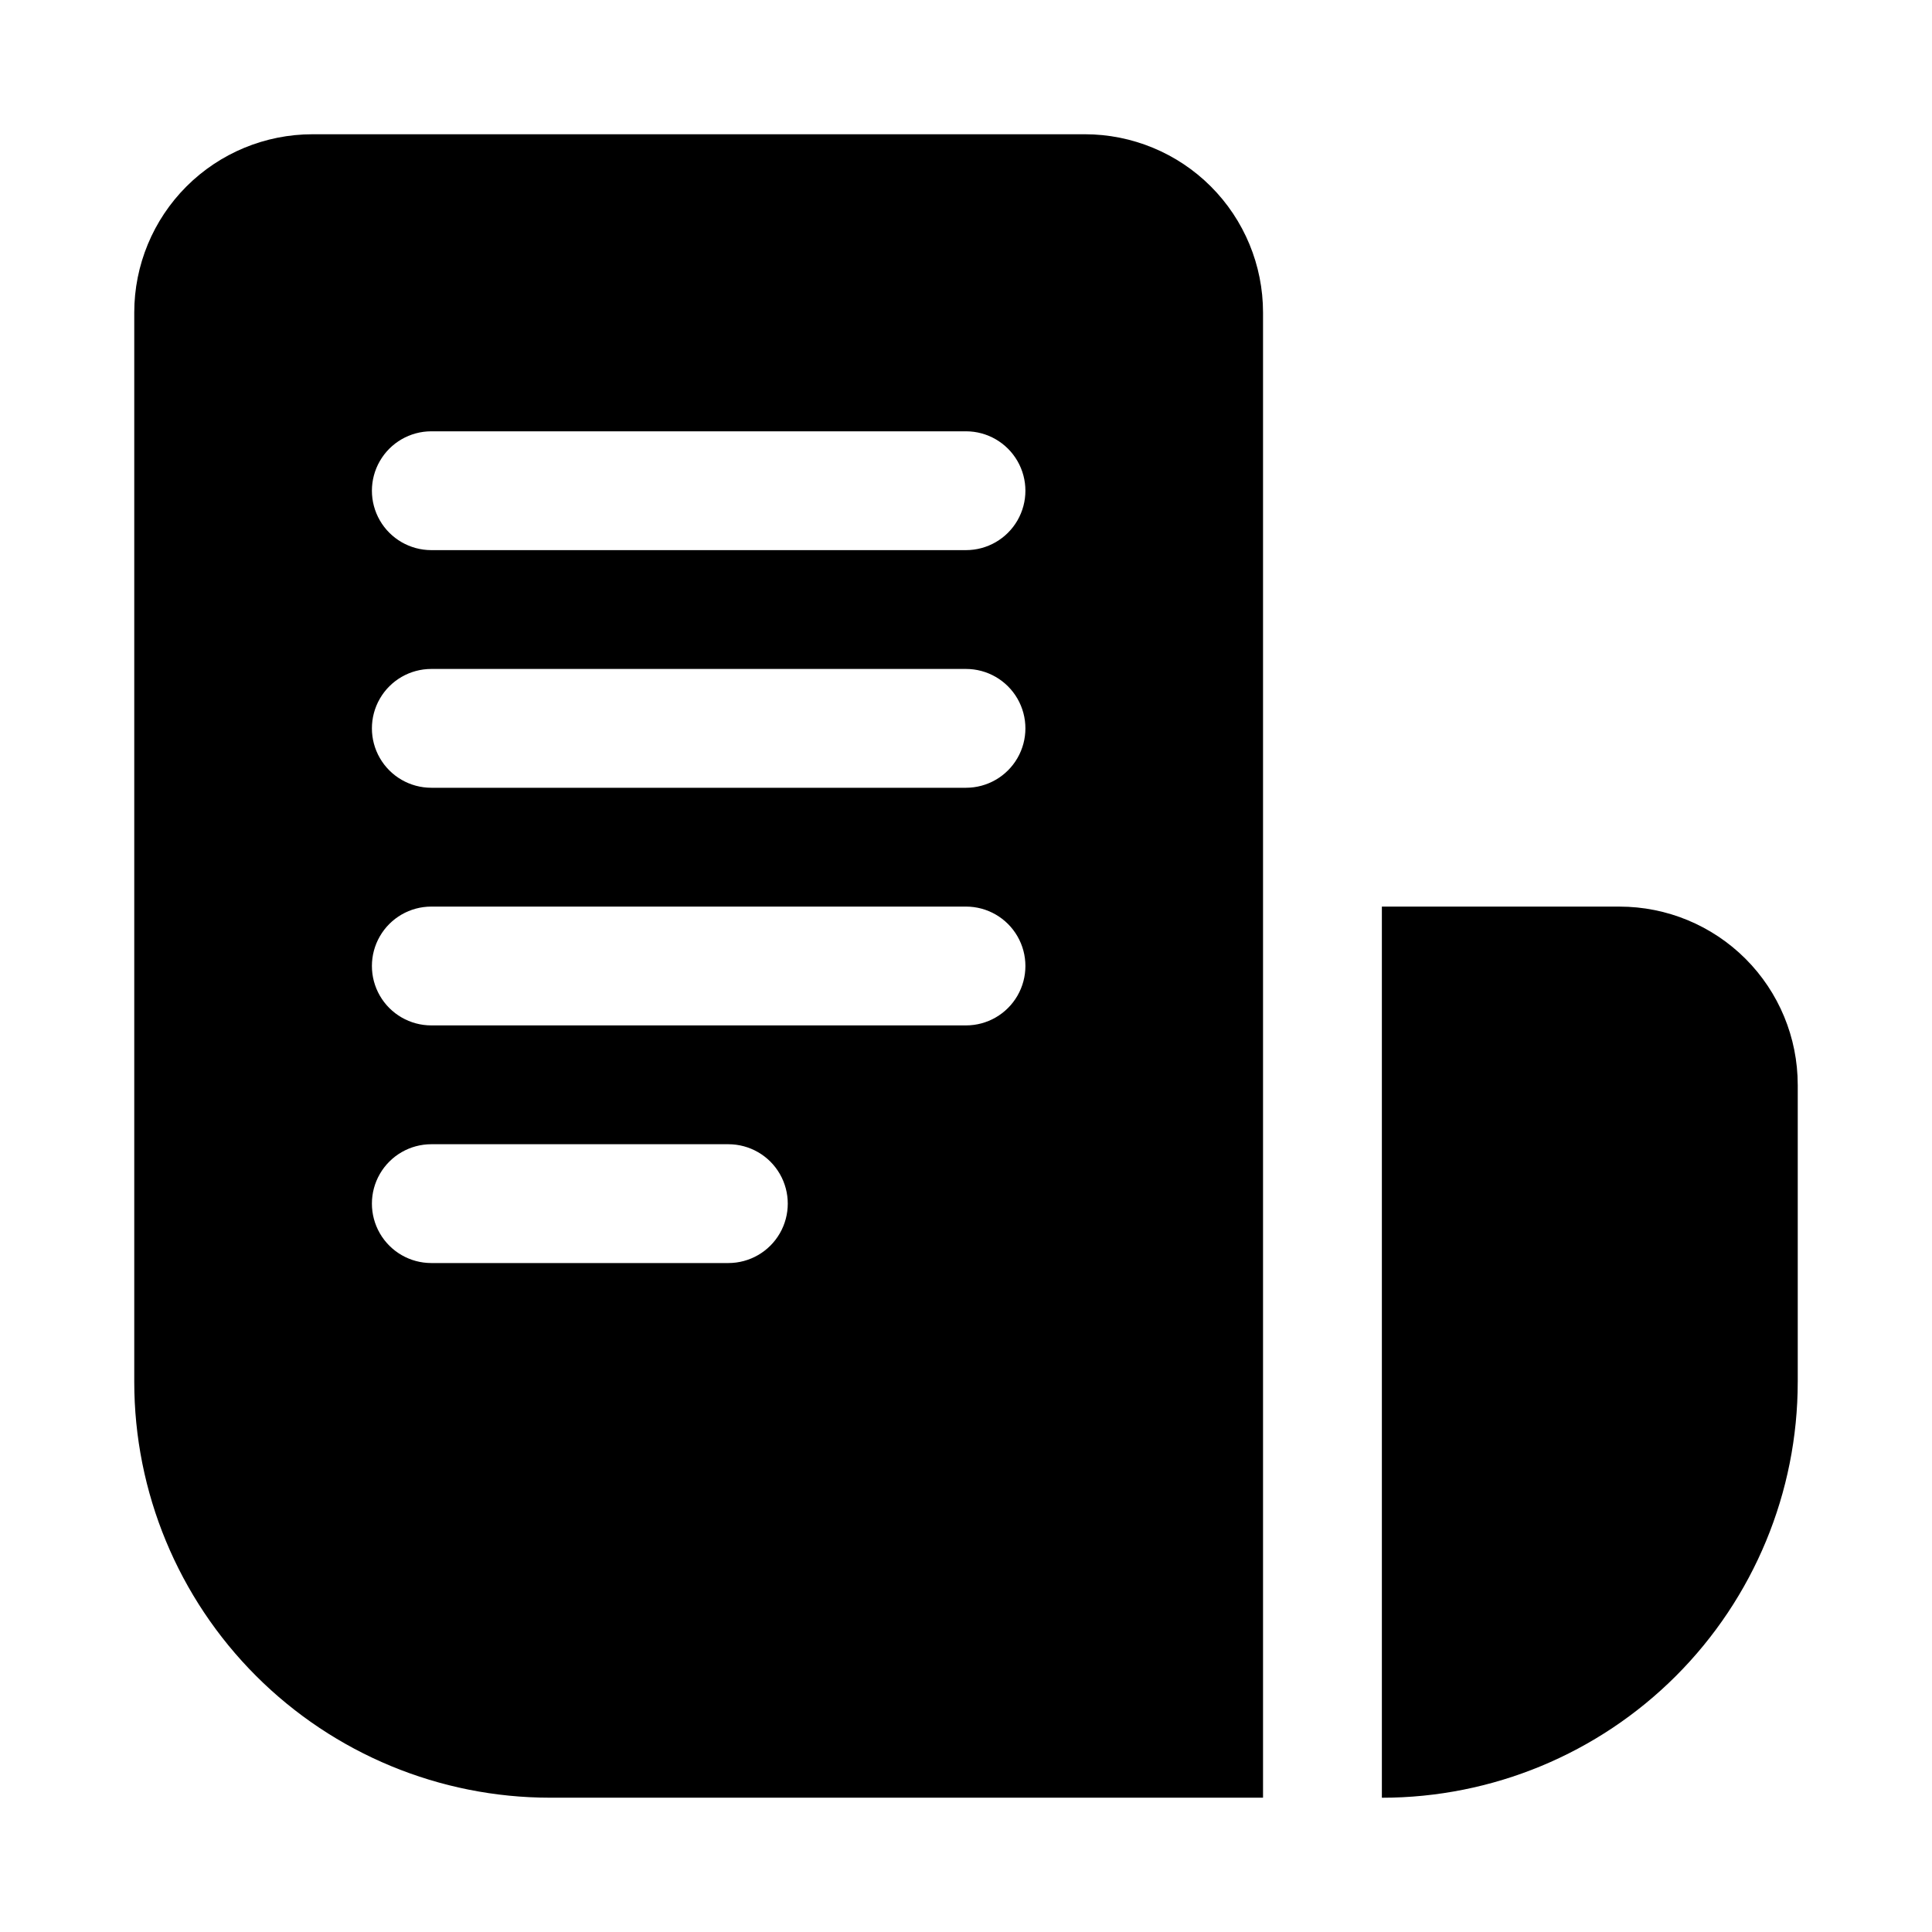
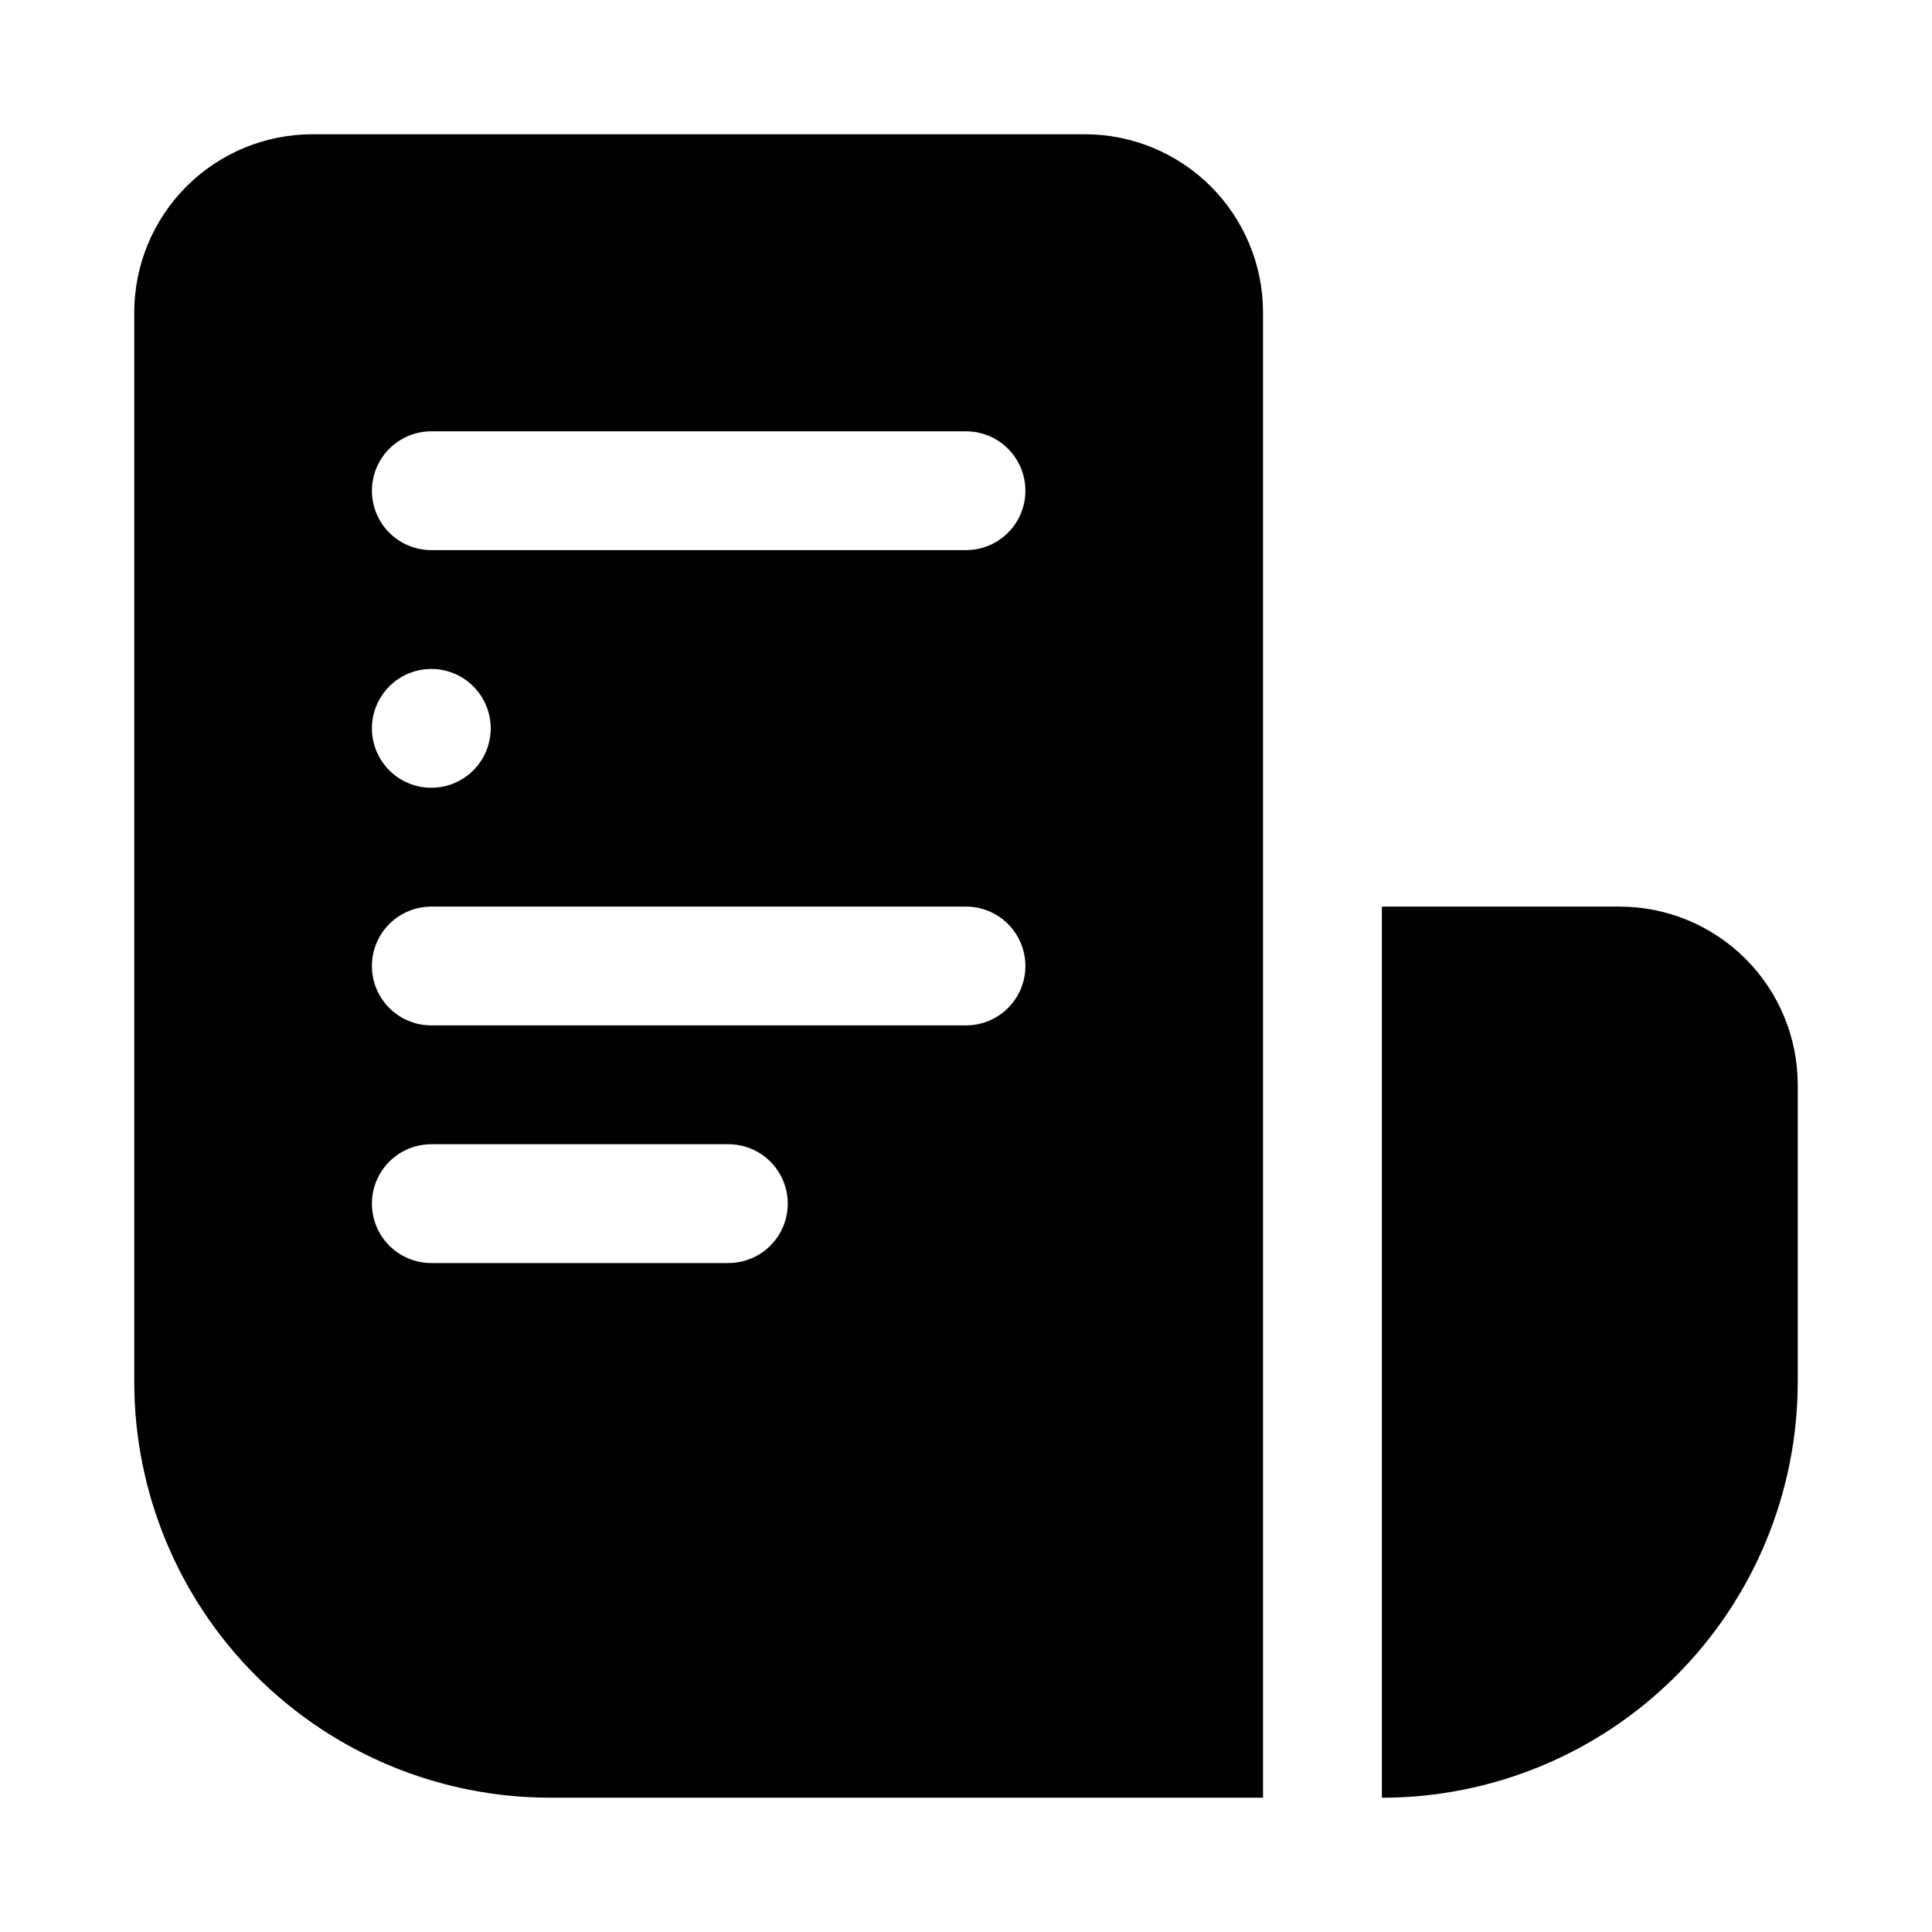
<svg xmlns="http://www.w3.org/2000/svg" fill="#000000" width="800px" height="800px" version="1.1" viewBox="144 144 512 512">
-   <path d="m431.49 179.58h-204.68c-12.523 0-24.539 4.977-33.398 13.832-8.855 8.859-13.832 20.875-13.832 33.398v283.39c0 29.23 11.609 57.262 32.277 77.93s48.703 32.277 77.93 32.277h188.93v-393.6c0-12.523-4.977-24.539-13.832-33.398-8.859-8.855-20.875-13.832-33.398-13.832zm-94.465 299.14h-78.723c-5.625 0-10.82-3-13.633-7.871s-2.812-10.875 0-15.746c2.812-4.871 8.008-7.871 13.633-7.871h78.723c5.625 0 10.82 3 13.633 7.871 2.812 4.871 2.812 10.875 0 15.746s-8.008 7.871-13.633 7.871zm62.977-62.977h-141.7c-5.625 0-10.82-3-13.633-7.871s-2.812-10.875 0-15.746 8.008-7.871 13.633-7.871h141.7c5.625 0 10.82 3 13.633 7.871s2.812 10.875 0 15.746-8.008 7.871-13.633 7.871zm0-62.977h-141.7c-5.625 0-10.82-3-13.633-7.871-2.812-4.871-2.812-10.871 0-15.746 2.812-4.871 8.008-7.871 13.633-7.871h141.7c5.625 0 10.82 3 13.633 7.871 2.812 4.875 2.812 10.875 0 15.746-2.812 4.871-8.008 7.871-13.633 7.871zm0-62.977h-141.7c-5.625 0-10.82-3-13.633-7.871-2.812-4.871-2.812-10.871 0-15.742 2.812-4.871 8.008-7.875 13.633-7.875h141.7c5.625 0 10.82 3.004 13.633 7.875 2.812 4.871 2.812 10.871 0 15.742-2.812 4.871-8.008 7.871-13.633 7.871zm220.42 141.7v78.719l-0.004 0.004c0 29.23-11.609 57.262-32.277 77.93s-48.699 32.277-77.93 32.277v-236.16h62.977c12.527 0 24.539 4.977 33.398 13.836 8.855 8.855 13.832 20.871 13.832 33.398z" />
+   <path d="m431.49 179.58h-204.68c-12.523 0-24.539 4.977-33.398 13.832-8.855 8.859-13.832 20.875-13.832 33.398v283.39c0 29.23 11.609 57.262 32.277 77.93s48.703 32.277 77.93 32.277h188.93v-393.6c0-12.523-4.977-24.539-13.832-33.398-8.859-8.855-20.875-13.832-33.398-13.832zm-94.465 299.14h-78.723c-5.625 0-10.82-3-13.633-7.871s-2.812-10.875 0-15.746c2.812-4.871 8.008-7.871 13.633-7.871h78.723c5.625 0 10.82 3 13.633 7.871 2.812 4.871 2.812 10.875 0 15.746s-8.008 7.871-13.633 7.871zm62.977-62.977h-141.7c-5.625 0-10.82-3-13.633-7.871s-2.812-10.875 0-15.746 8.008-7.871 13.633-7.871h141.7c5.625 0 10.82 3 13.633 7.871s2.812 10.875 0 15.746-8.008 7.871-13.633 7.871zm0-62.977h-141.7c-5.625 0-10.82-3-13.633-7.871-2.812-4.871-2.812-10.871 0-15.746 2.812-4.871 8.008-7.871 13.633-7.871c5.625 0 10.82 3 13.633 7.871 2.812 4.875 2.812 10.875 0 15.746-2.812 4.871-8.008 7.871-13.633 7.871zm0-62.977h-141.7c-5.625 0-10.82-3-13.633-7.871-2.812-4.871-2.812-10.871 0-15.742 2.812-4.871 8.008-7.875 13.633-7.875h141.7c5.625 0 10.82 3.004 13.633 7.875 2.812 4.871 2.812 10.871 0 15.742-2.812 4.871-8.008 7.871-13.633 7.871zm220.42 141.7v78.719l-0.004 0.004c0 29.23-11.609 57.262-32.277 77.93s-48.699 32.277-77.93 32.277v-236.16h62.977c12.527 0 24.539 4.977 33.398 13.836 8.855 8.855 13.832 20.871 13.832 33.398z" />
</svg>